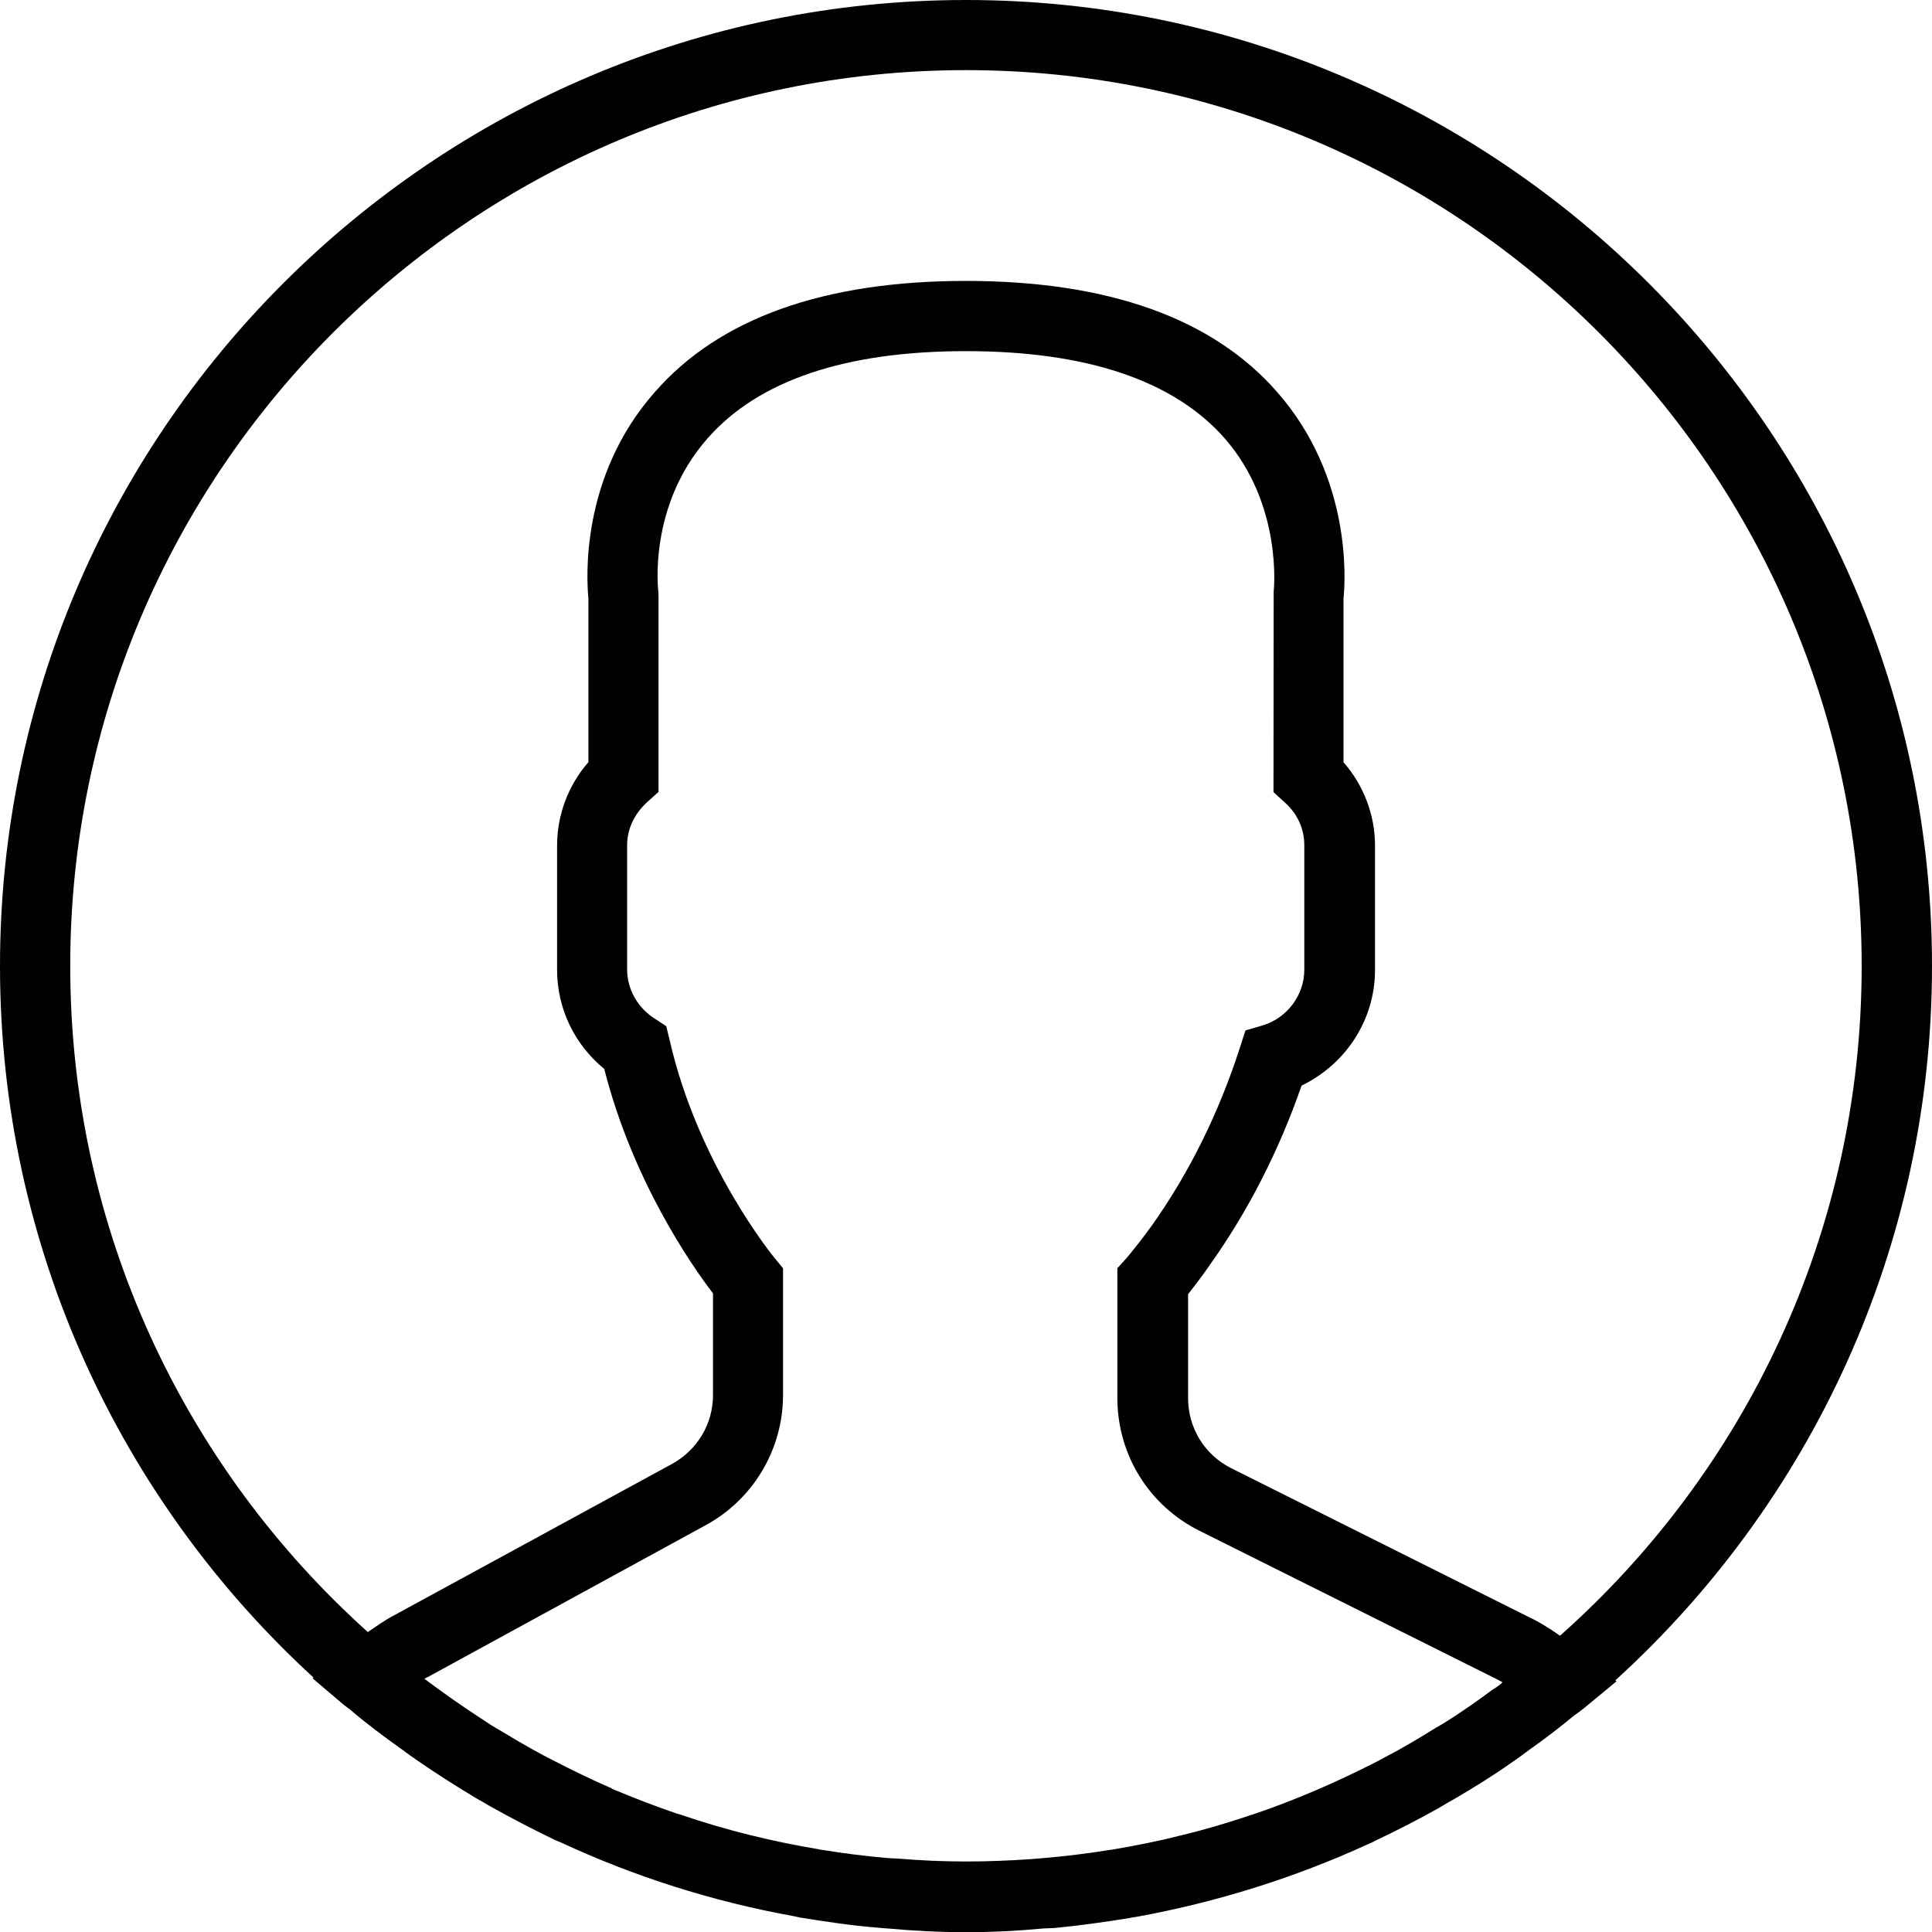
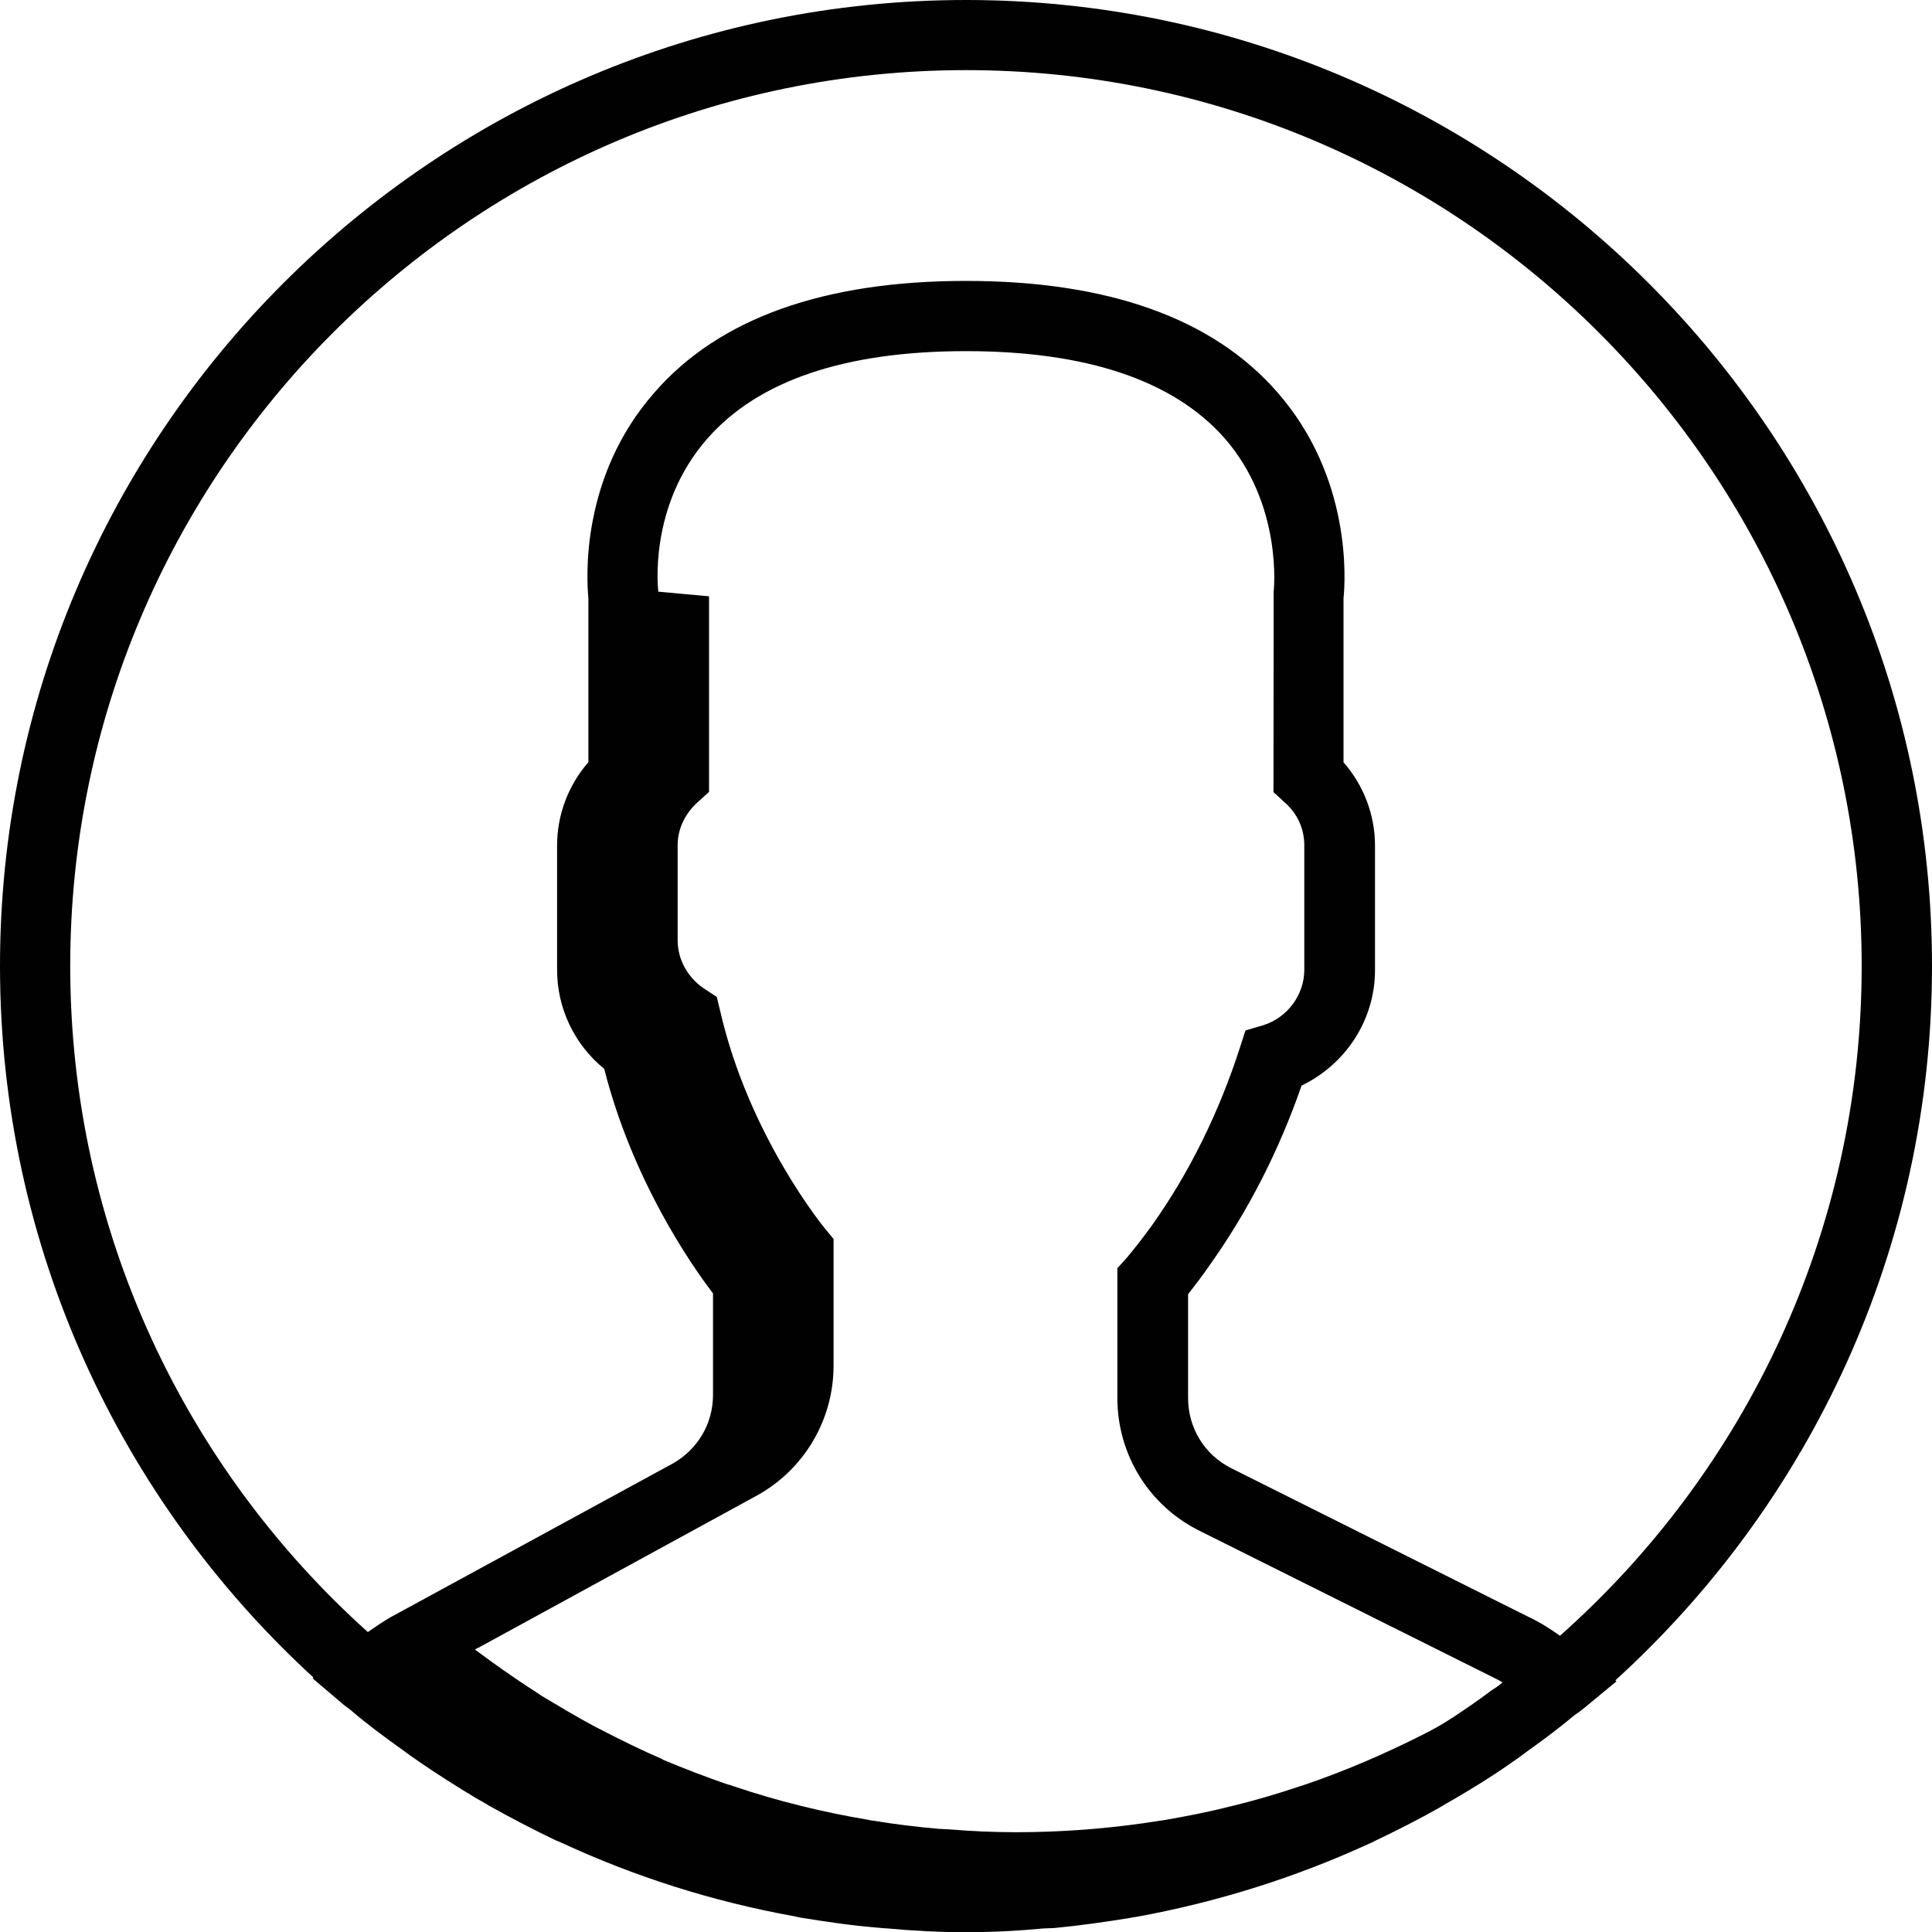
<svg xmlns="http://www.w3.org/2000/svg" version="1.1" id="Layer_1" x="0px" y="0px" width="20px" height="20.001px" viewBox="0 0 20 20.001" enable-background="new 0 0 20 20.001" xml:space="preserve">
-   <path fill="#010101" d="M20,10c0-5.515-4.487-10-10-10S0,4.485,0,10c0,2.912,1.251,5.537,3.244,7.365l-0.007,0.01l0.321,0.273  c0.021,0.018,0.043,0.031,0.068,0.051c0.168,0.145,0.35,0.279,0.53,0.408c0.06,0.045,0.119,0.086,0.178,0.127  c0.196,0.135,0.394,0.26,0.595,0.381c0.048,0.027,0.091,0.051,0.135,0.078C5.29,18.82,5.516,18.937,5.75,19.05  c0.017,0.006,0.034,0.014,0.052,0.021c0.761,0.354,1.572,0.613,2.42,0.766c0.021,0.006,0.041,0.008,0.064,0.014  c0.266,0.043,0.528,0.082,0.799,0.104c0.034,0.004,0.063,0.006,0.099,0.008c0.27,0.025,0.542,0.039,0.816,0.039  c0.272,0,0.543-0.014,0.806-0.039c0.035-0.002,0.071-0.002,0.107-0.004c0.262-0.025,0.529-0.063,0.788-0.105  c0.021-0.006,0.049-0.008,0.07-0.012c0.831-0.152,1.631-0.404,2.384-0.748c0.026-0.012,0.056-0.023,0.082-0.039  c0.222-0.105,0.445-0.219,0.66-0.34c0.049-0.031,0.104-0.061,0.158-0.092c0.196-0.115,0.39-0.234,0.573-0.363  c0.07-0.047,0.135-0.094,0.199-0.143c0.163-0.115,0.319-0.234,0.469-0.359c0.035-0.023,0.072-0.051,0.105-0.078l0.333-0.275  l-0.012-0.01C18.735,15.564,20,12.927,20,10 M0.727,10c0-5.114,4.159-9.274,9.273-9.274s9.272,4.16,9.272,9.274  c0,2.755-1.208,5.234-3.123,6.933c-0.109-0.076-0.213-0.143-0.326-0.195l-3.081-1.541c-0.273-0.139-0.443-0.414-0.443-0.725v-1.074  c0.068-0.088,0.146-0.188,0.222-0.299c0.401-0.563,0.719-1.188,0.953-1.861c0.457-0.221,0.76-0.679,0.76-1.197v-1.29  c0-0.313-0.117-0.622-0.326-0.86V6.193c0.02-0.188,0.085-1.253-0.684-2.131C12.556,3.294,11.468,2.908,10,2.908  c-1.469,0-2.556,0.386-3.224,1.154C6.002,4.94,6.073,6.004,6.091,6.193v1.697c-0.208,0.238-0.324,0.546-0.324,0.86v1.29  c0,0.399,0.179,0.773,0.488,1.025c0.293,1.154,0.9,2.029,1.126,2.324v1.053c0,0.297-0.161,0.568-0.425,0.713l-2.875,1.566  c-0.094,0.049-0.181,0.111-0.273,0.174C1.917,15.197,0.727,12.736,0.727,10 M15.437,17.501c-0.124,0.094-0.256,0.184-0.385,0.27  c-0.06,0.039-0.122,0.078-0.185,0.113c-0.172,0.107-0.345,0.211-0.523,0.303c-0.04,0.023-0.08,0.043-0.12,0.064  c-0.409,0.207-0.829,0.389-1.263,0.535c-0.017,0.004-0.033,0.01-0.05,0.016c-0.229,0.076-0.455,0.143-0.689,0.199h-0.003  c-0.234,0.061-0.477,0.107-0.716,0.148c0,0-0.014,0-0.02,0.002c-0.227,0.037-0.452,0.064-0.682,0.084  c-0.04,0.004-0.079,0.006-0.121,0.01c-0.228,0.016-0.452,0.025-0.681,0.025c-0.231,0-0.463-0.01-0.688-0.029  c-0.04-0.002-0.078-0.004-0.117-0.006c-0.232-0.02-0.463-0.049-0.688-0.086c-0.013,0-0.024-0.002-0.033-0.006  c-0.48-0.08-0.954-0.197-1.411-0.352c-0.016-0.006-0.031-0.012-0.048-0.014c-0.226-0.078-0.452-0.164-0.68-0.26  c0-0.002-0.001-0.002-0.002-0.004c-0.209-0.09-0.414-0.191-0.616-0.295c-0.029-0.016-0.055-0.027-0.084-0.043  c-0.184-0.098-0.364-0.207-0.547-0.316c-0.05-0.035-0.104-0.068-0.158-0.104c-0.162-0.107-0.324-0.221-0.482-0.338  c-0.017-0.014-0.034-0.025-0.051-0.037c0.013-0.008,0.021-0.016,0.036-0.02l2.873-1.57c0.494-0.268,0.803-0.785,0.803-1.35v-1.311  l-0.084-0.102c-0.009-0.01-0.794-0.963-1.09-2.26l-0.035-0.144l-0.122-0.08c-0.175-0.113-0.283-0.303-0.283-0.506V8.75  c0-0.168,0.074-0.324,0.206-0.445l0.119-0.107V6.173L6.815,6.125c-0.001-0.01-0.11-0.883,0.508-1.585  C7.849,3.939,8.749,3.635,10,3.635c1.247,0,2.146,0.303,2.673,0.897c0.611,0.694,0.513,1.587,0.512,1.593L13.183,8.2l0.118,0.108  c0.132,0.117,0.201,0.274,0.201,0.442v1.29c0,0.261-0.177,0.495-0.424,0.573l-0.185,0.054l-0.059,0.183  c-0.215,0.664-0.517,1.281-0.904,1.828c-0.097,0.135-0.191,0.254-0.27,0.348l-0.093,0.102v1.344c0,0.586,0.327,1.115,0.851,1.375  l3.083,1.539c0.019,0.01,0.038,0.02,0.053,0.029C15.521,17.449,15.477,17.474,15.437,17.501" />
+   <path fill="#010101" d="M20,10c0-5.515-4.487-10-10-10S0,4.485,0,10c0,2.912,1.251,5.537,3.244,7.365l-0.007,0.01l0.321,0.273  c0.021,0.018,0.043,0.031,0.068,0.051c0.168,0.145,0.35,0.279,0.53,0.408c0.06,0.045,0.119,0.086,0.178,0.127  c0.196,0.135,0.394,0.26,0.595,0.381c0.048,0.027,0.091,0.051,0.135,0.078C5.29,18.82,5.516,18.937,5.75,19.05  c0.017,0.006,0.034,0.014,0.052,0.021c0.761,0.354,1.572,0.613,2.42,0.766c0.021,0.006,0.041,0.008,0.064,0.014  c0.266,0.043,0.528,0.082,0.799,0.104c0.034,0.004,0.063,0.006,0.099,0.008c0.27,0.025,0.542,0.039,0.816,0.039  c0.272,0,0.543-0.014,0.806-0.039c0.035-0.002,0.071-0.002,0.107-0.004c0.262-0.025,0.529-0.063,0.788-0.105  c0.021-0.006,0.049-0.008,0.07-0.012c0.831-0.152,1.631-0.404,2.384-0.748c0.026-0.012,0.056-0.023,0.082-0.039  c0.222-0.105,0.445-0.219,0.66-0.34c0.049-0.031,0.104-0.061,0.158-0.092c0.196-0.115,0.39-0.234,0.573-0.363  c0.07-0.047,0.135-0.094,0.199-0.143c0.163-0.115,0.319-0.234,0.469-0.359c0.035-0.023,0.072-0.051,0.105-0.078l0.333-0.275  l-0.012-0.01C18.735,15.564,20,12.927,20,10 M0.727,10c0-5.114,4.159-9.274,9.273-9.274s9.272,4.16,9.272,9.274  c0,2.755-1.208,5.234-3.123,6.933c-0.109-0.076-0.213-0.143-0.326-0.195l-3.081-1.541c-0.273-0.139-0.443-0.414-0.443-0.725v-1.074  c0.068-0.088,0.146-0.188,0.222-0.299c0.401-0.563,0.719-1.188,0.953-1.861c0.457-0.221,0.76-0.679,0.76-1.197v-1.29  c0-0.313-0.117-0.622-0.326-0.86V6.193c0.02-0.188,0.085-1.253-0.684-2.131C12.556,3.294,11.468,2.908,10,2.908  c-1.469,0-2.556,0.386-3.224,1.154C6.002,4.94,6.073,6.004,6.091,6.193v1.697c-0.208,0.238-0.324,0.546-0.324,0.86v1.29  c0,0.399,0.179,0.773,0.488,1.025c0.293,1.154,0.9,2.029,1.126,2.324v1.053c0,0.297-0.161,0.568-0.425,0.713l-2.875,1.566  c-0.094,0.049-0.181,0.111-0.273,0.174C1.917,15.197,0.727,12.736,0.727,10 M15.437,17.501c-0.124,0.094-0.256,0.184-0.385,0.27  c-0.06,0.039-0.122,0.078-0.185,0.113c-0.04,0.023-0.08,0.043-0.12,0.064  c-0.409,0.207-0.829,0.389-1.263,0.535c-0.017,0.004-0.033,0.01-0.05,0.016c-0.229,0.076-0.455,0.143-0.689,0.199h-0.003  c-0.234,0.061-0.477,0.107-0.716,0.148c0,0-0.014,0-0.02,0.002c-0.227,0.037-0.452,0.064-0.682,0.084  c-0.04,0.004-0.079,0.006-0.121,0.01c-0.228,0.016-0.452,0.025-0.681,0.025c-0.231,0-0.463-0.01-0.688-0.029  c-0.04-0.002-0.078-0.004-0.117-0.006c-0.232-0.02-0.463-0.049-0.688-0.086c-0.013,0-0.024-0.002-0.033-0.006  c-0.48-0.08-0.954-0.197-1.411-0.352c-0.016-0.006-0.031-0.012-0.048-0.014c-0.226-0.078-0.452-0.164-0.68-0.26  c0-0.002-0.001-0.002-0.002-0.004c-0.209-0.09-0.414-0.191-0.616-0.295c-0.029-0.016-0.055-0.027-0.084-0.043  c-0.184-0.098-0.364-0.207-0.547-0.316c-0.05-0.035-0.104-0.068-0.158-0.104c-0.162-0.107-0.324-0.221-0.482-0.338  c-0.017-0.014-0.034-0.025-0.051-0.037c0.013-0.008,0.021-0.016,0.036-0.02l2.873-1.57c0.494-0.268,0.803-0.785,0.803-1.35v-1.311  l-0.084-0.102c-0.009-0.01-0.794-0.963-1.09-2.26l-0.035-0.144l-0.122-0.08c-0.175-0.113-0.283-0.303-0.283-0.506V8.75  c0-0.168,0.074-0.324,0.206-0.445l0.119-0.107V6.173L6.815,6.125c-0.001-0.01-0.11-0.883,0.508-1.585  C7.849,3.939,8.749,3.635,10,3.635c1.247,0,2.146,0.303,2.673,0.897c0.611,0.694,0.513,1.587,0.512,1.593L13.183,8.2l0.118,0.108  c0.132,0.117,0.201,0.274,0.201,0.442v1.29c0,0.261-0.177,0.495-0.424,0.573l-0.185,0.054l-0.059,0.183  c-0.215,0.664-0.517,1.281-0.904,1.828c-0.097,0.135-0.191,0.254-0.27,0.348l-0.093,0.102v1.344c0,0.586,0.327,1.115,0.851,1.375  l3.083,1.539c0.019,0.01,0.038,0.02,0.053,0.029C15.521,17.449,15.477,17.474,15.437,17.501" />
</svg>